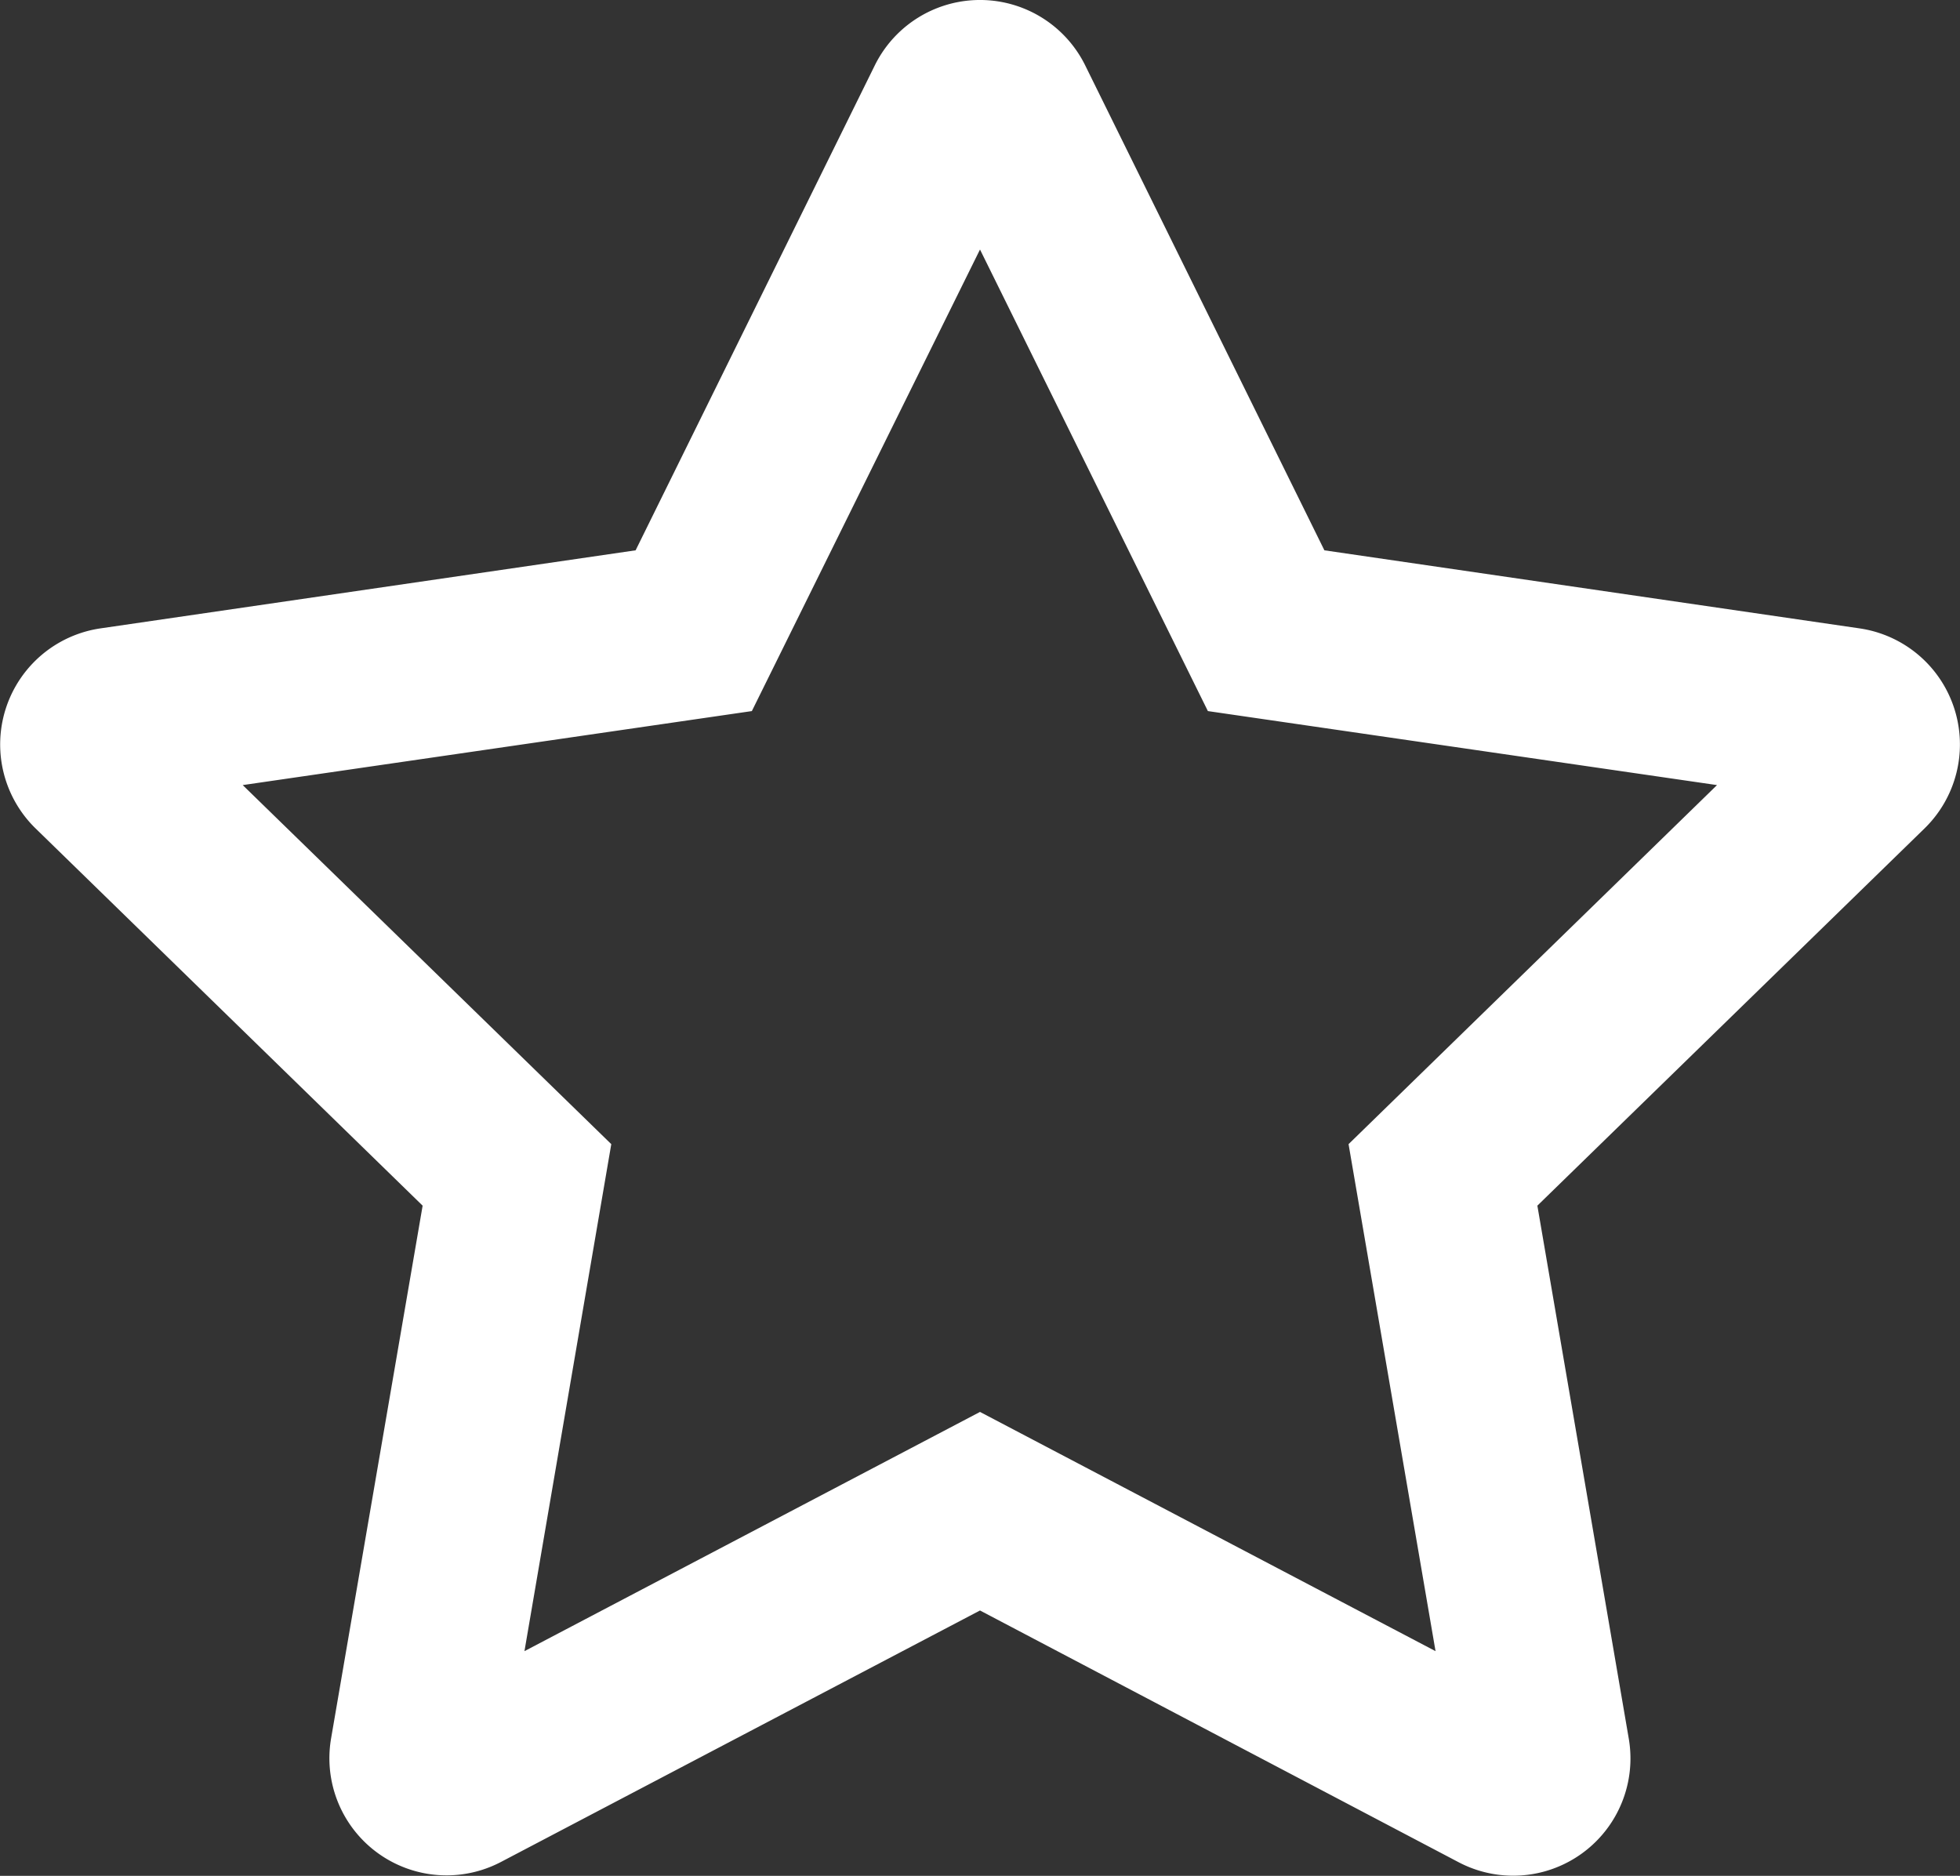
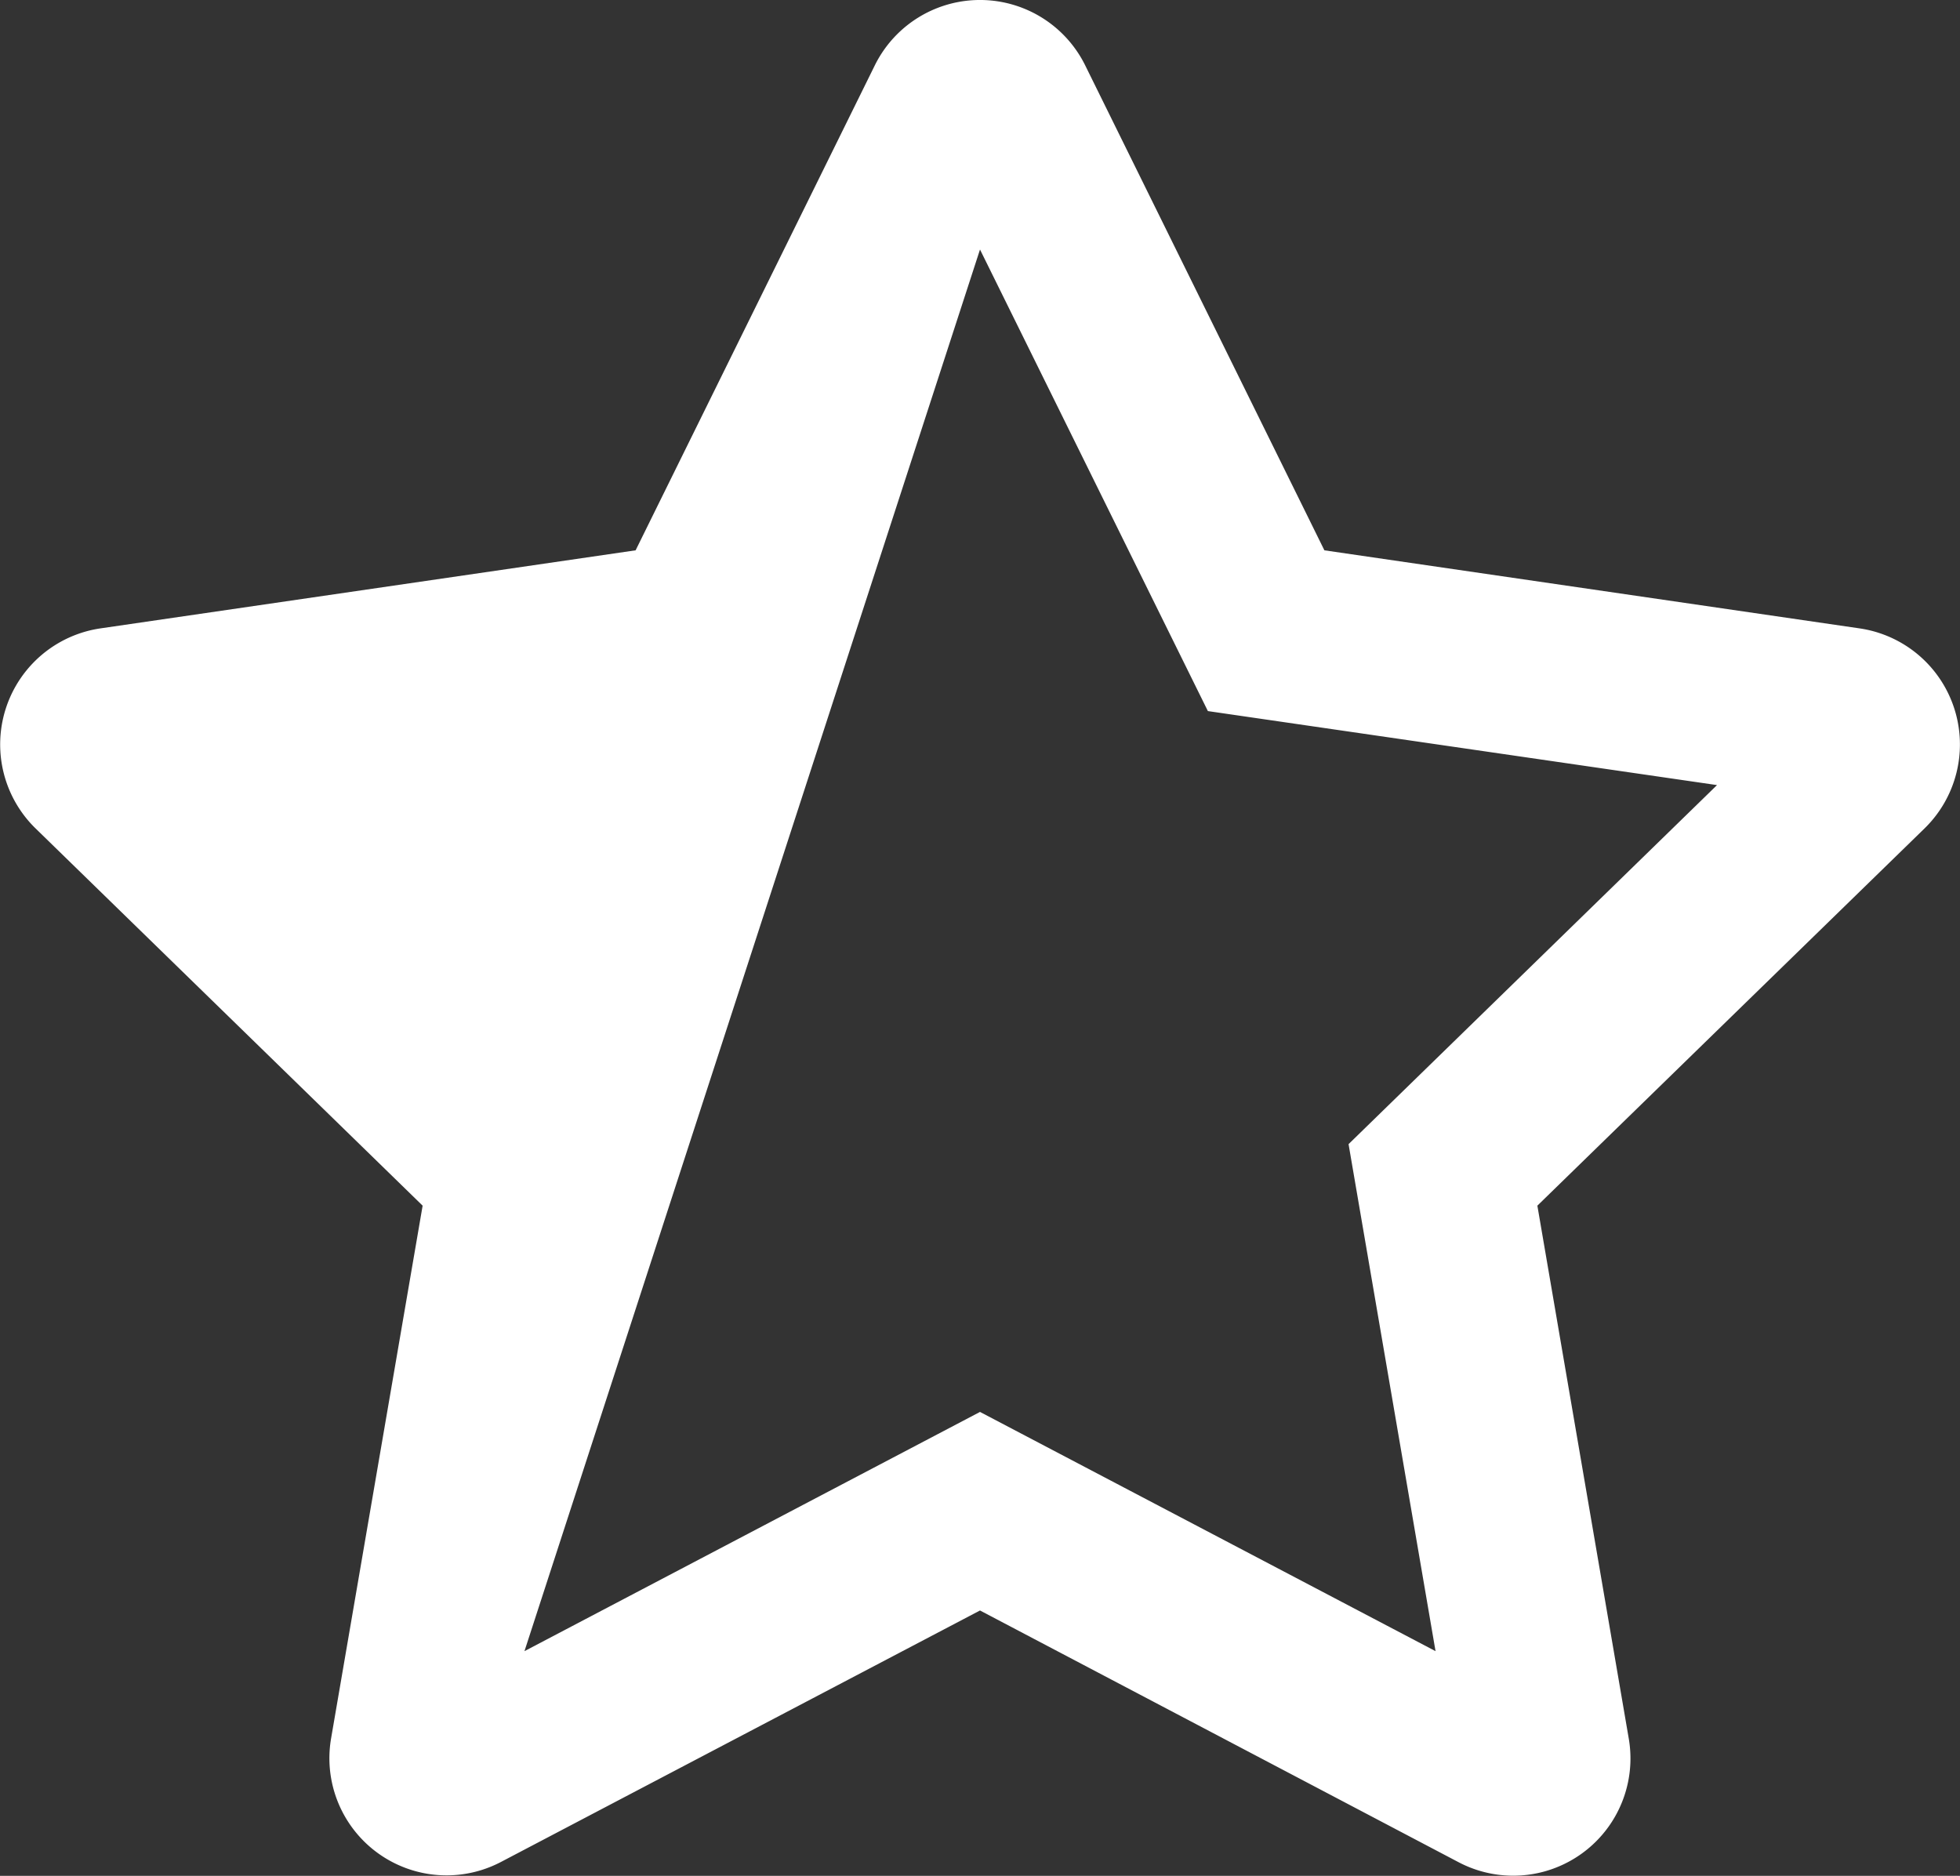
<svg xmlns="http://www.w3.org/2000/svg" width="36.572" height="35.004" viewBox="0 0 36.572 35.004">
  <rect x="0" y="0" width="36.572" height="35.004" fill="#333333" stroke="none" />
-   <path d="M16.413-18.9,6.426-20.357,1.962-29.408a2.189,2.189,0,0,0-3.924,0l-4.464,9.051L-16.413-18.9a2.189,2.189,0,0,0-1.21,3.732L-10.4-8.128l-1.709,9.946a2.186,2.186,0,0,0,3.172,2.3L0-.574l8.935,4.7a2.188,2.188,0,0,0,3.172-2.3L10.4-8.128l7.226-7.041A2.189,2.189,0,0,0,16.413-18.9ZM6.877-9.276,8.5.185,0-4.279-8.5.185l1.62-9.461-6.877-6.7,9.5-1.381L0-25.97l4.252,8.613,9.5,1.381Z" transform="translate(18.286 30.626)" fill="#fff" />
+   <path d="M16.413-18.9,6.426-20.357,1.962-29.408a2.189,2.189,0,0,0-3.924,0l-4.464,9.051L-16.413-18.9a2.189,2.189,0,0,0-1.21,3.732L-10.4-8.128l-1.709,9.946a2.186,2.186,0,0,0,3.172,2.3L0-.574l8.935,4.7a2.188,2.188,0,0,0,3.172-2.3L10.4-8.128l7.226-7.041A2.189,2.189,0,0,0,16.413-18.9ZM6.877-9.276,8.5.185,0-4.279-8.5.185L0-25.97l4.252,8.613,9.5,1.381Z" transform="translate(18.286 30.626)" fill="#fff" />
</svg>